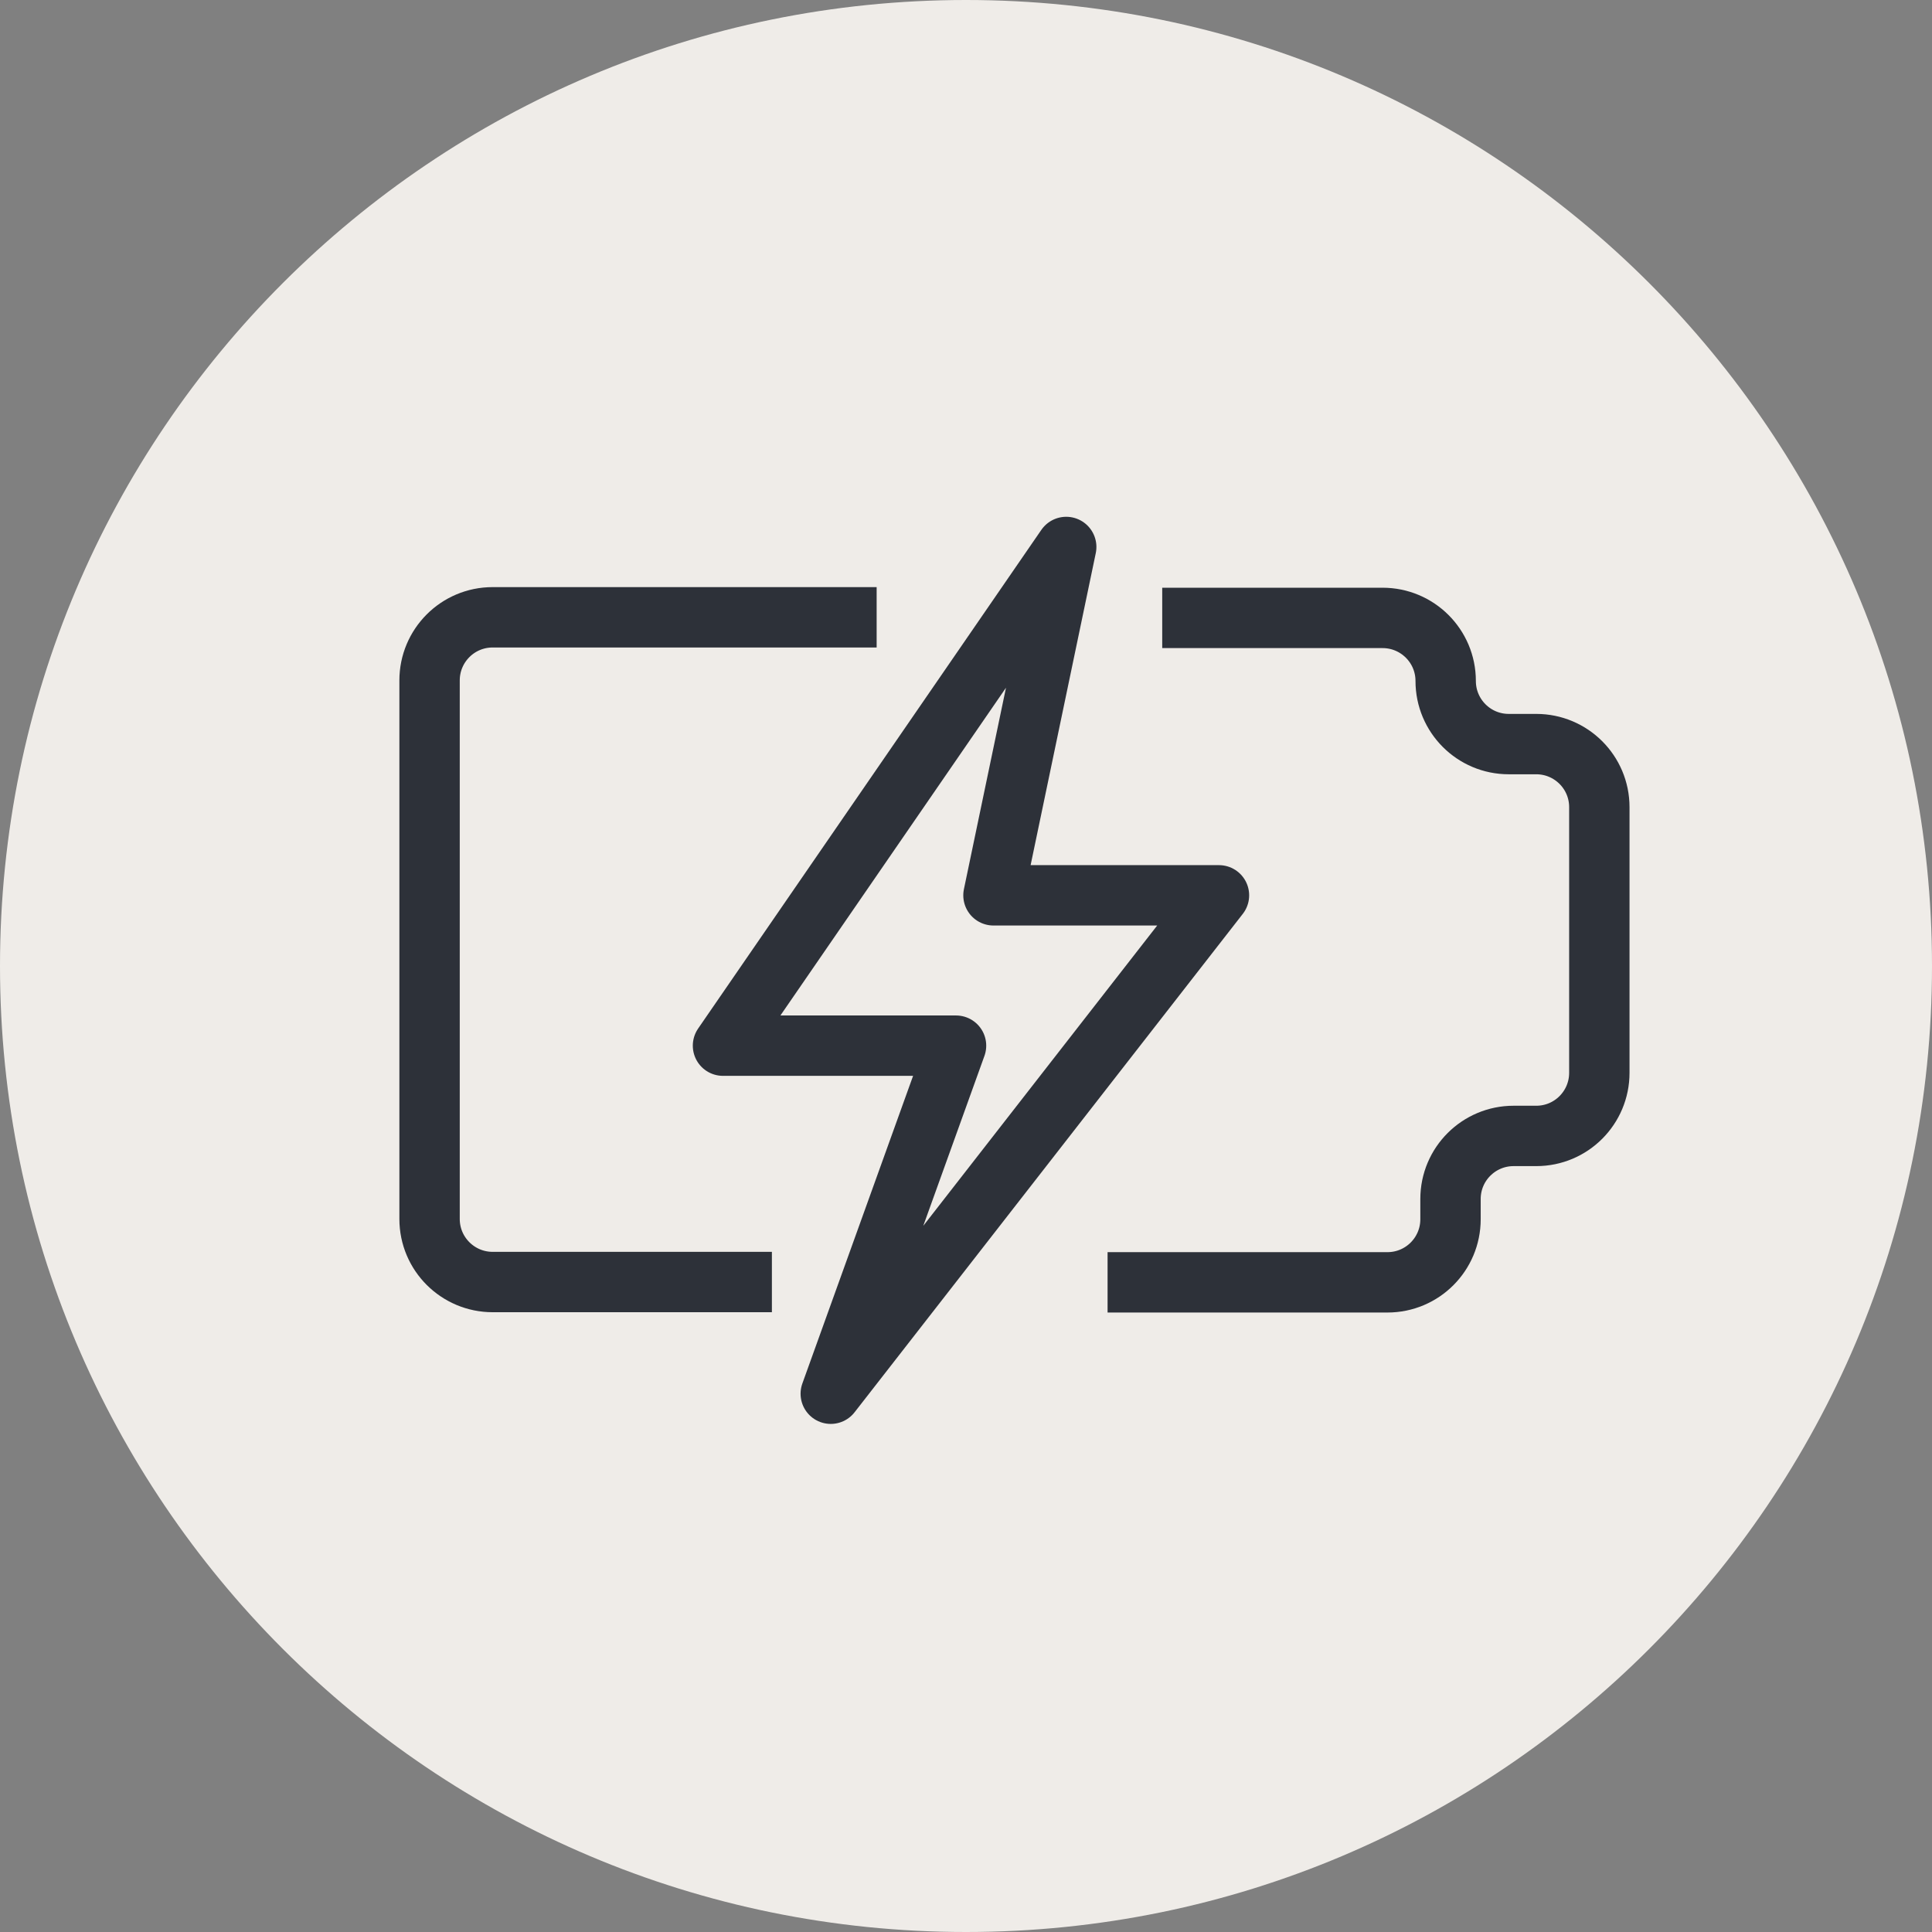
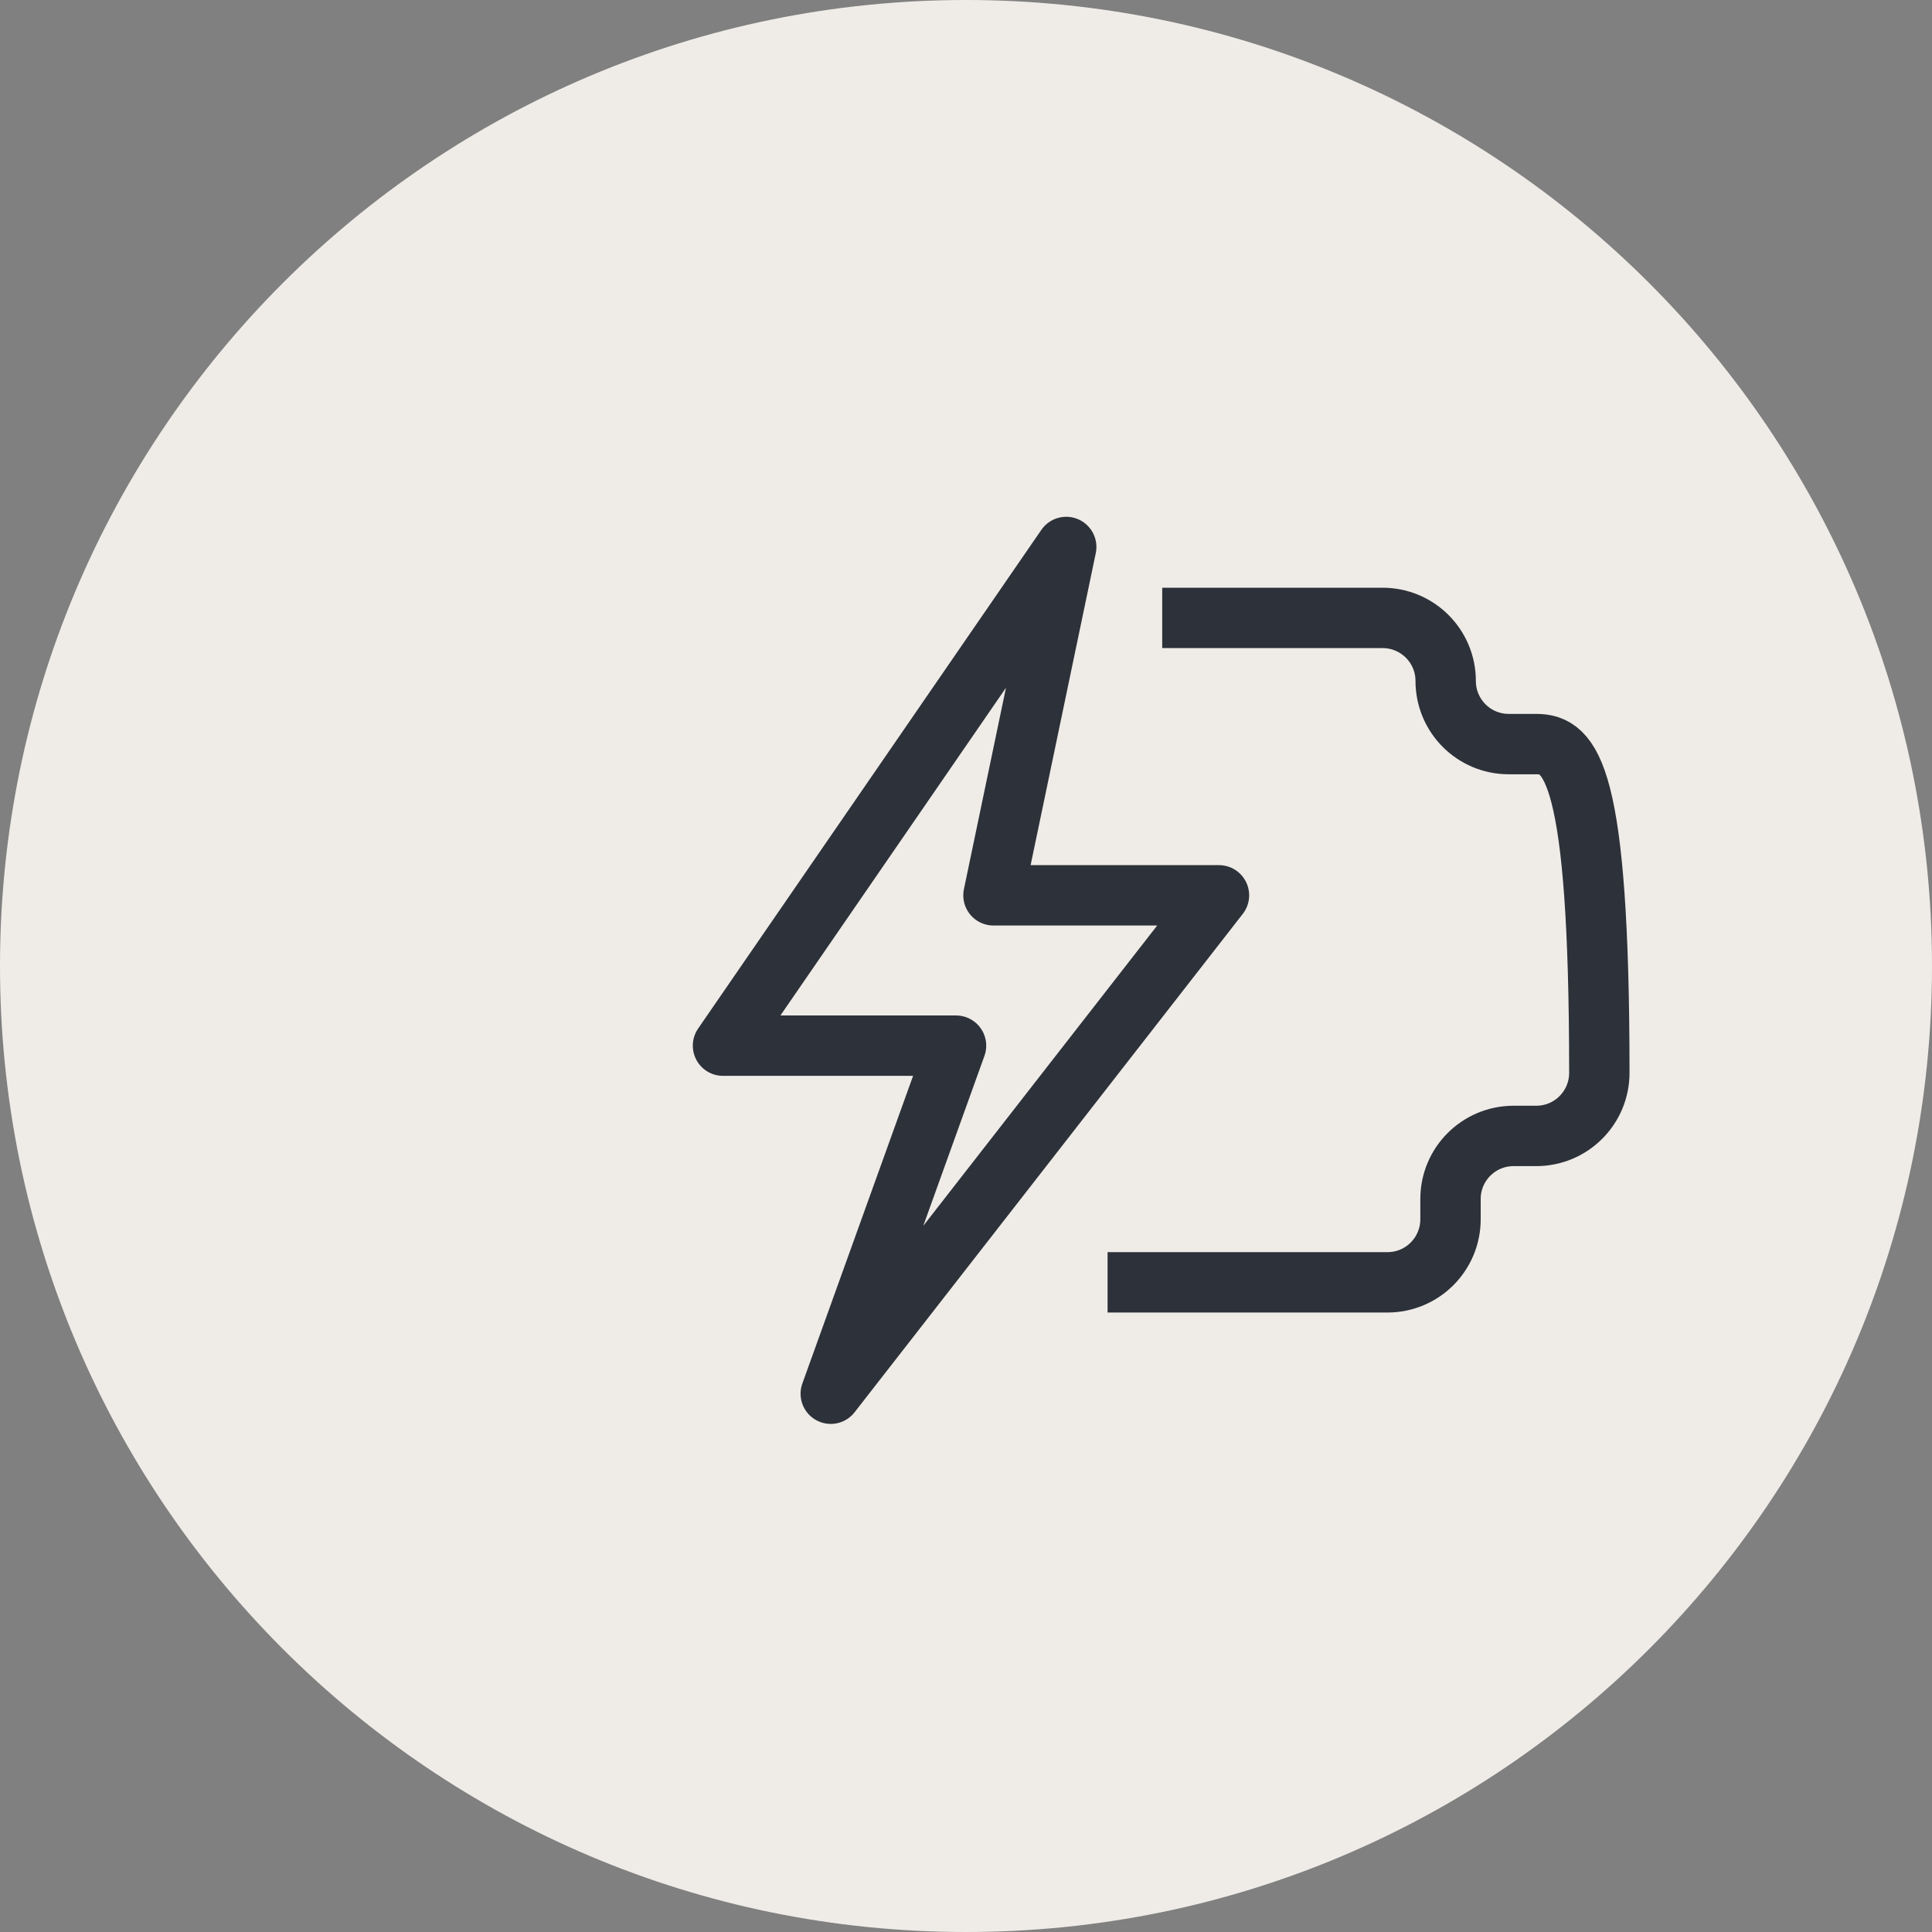
<svg xmlns="http://www.w3.org/2000/svg" width="64" height="64" viewBox="0 0 64 64" fill="none">
  <rect x="0" y="0" width="64" height="64" fill="#808080" stroke="none" />
  <g clip-path="url(#clip0_10647_181801)">
    <path d="M32 64C49.673 64 64 49.673 64 32C64 14.327 49.673 0 32 0C14.327 0 0 14.327 0 32C0 49.673 14.327 64 32 64Z" fill="#EFECE8" />
-     <path d="M36.69 42.479H45.96C47.12 42.479 48.05 41.539 48.05 40.389V39.719C48.05 38.559 48.99 37.629 50.14 37.629H50.89C52.05 37.629 52.98 36.689 52.98 35.539V26.739C52.98 25.579 52.04 24.649 50.89 24.649H49.98C48.82 24.649 47.89 23.709 47.89 22.559C47.89 21.399 46.95 20.469 45.8 20.469H38.5" stroke="#2D3139" stroke-width="2" stroke-miterlimit="10" />
-     <path d="M29.04 20.449H16.32C15.16 20.449 14.23 21.389 14.23 22.539V40.379C14.23 41.539 15.17 42.469 16.32 42.469H25.57" stroke="#2D3139" stroke-width="2" stroke-miterlimit="10" />
+     <path d="M36.69 42.479H45.96C47.12 42.479 48.05 41.539 48.05 40.389V39.719C48.05 38.559 48.99 37.629 50.14 37.629H50.89C52.05 37.629 52.98 36.689 52.98 35.539C52.98 25.579 52.04 24.649 50.89 24.649H49.98C48.82 24.649 47.89 23.709 47.89 22.559C47.89 21.399 46.95 20.469 45.8 20.469H38.5" stroke="#2D3139" stroke-width="2" stroke-miterlimit="10" />
    <path d="M35.32 18.119L23.95 34.639H31.67L27.52 46.169L40.38 29.659H32.91L35.32 18.119Z" stroke="#2D3139" stroke-width="2" stroke-linejoin="round" />
  </g>
  <defs>
    <clipPath id="clip0_10647_181801">
      <rect width="64" height="64" fill="white" />
    </clipPath>
  </defs>
</svg>